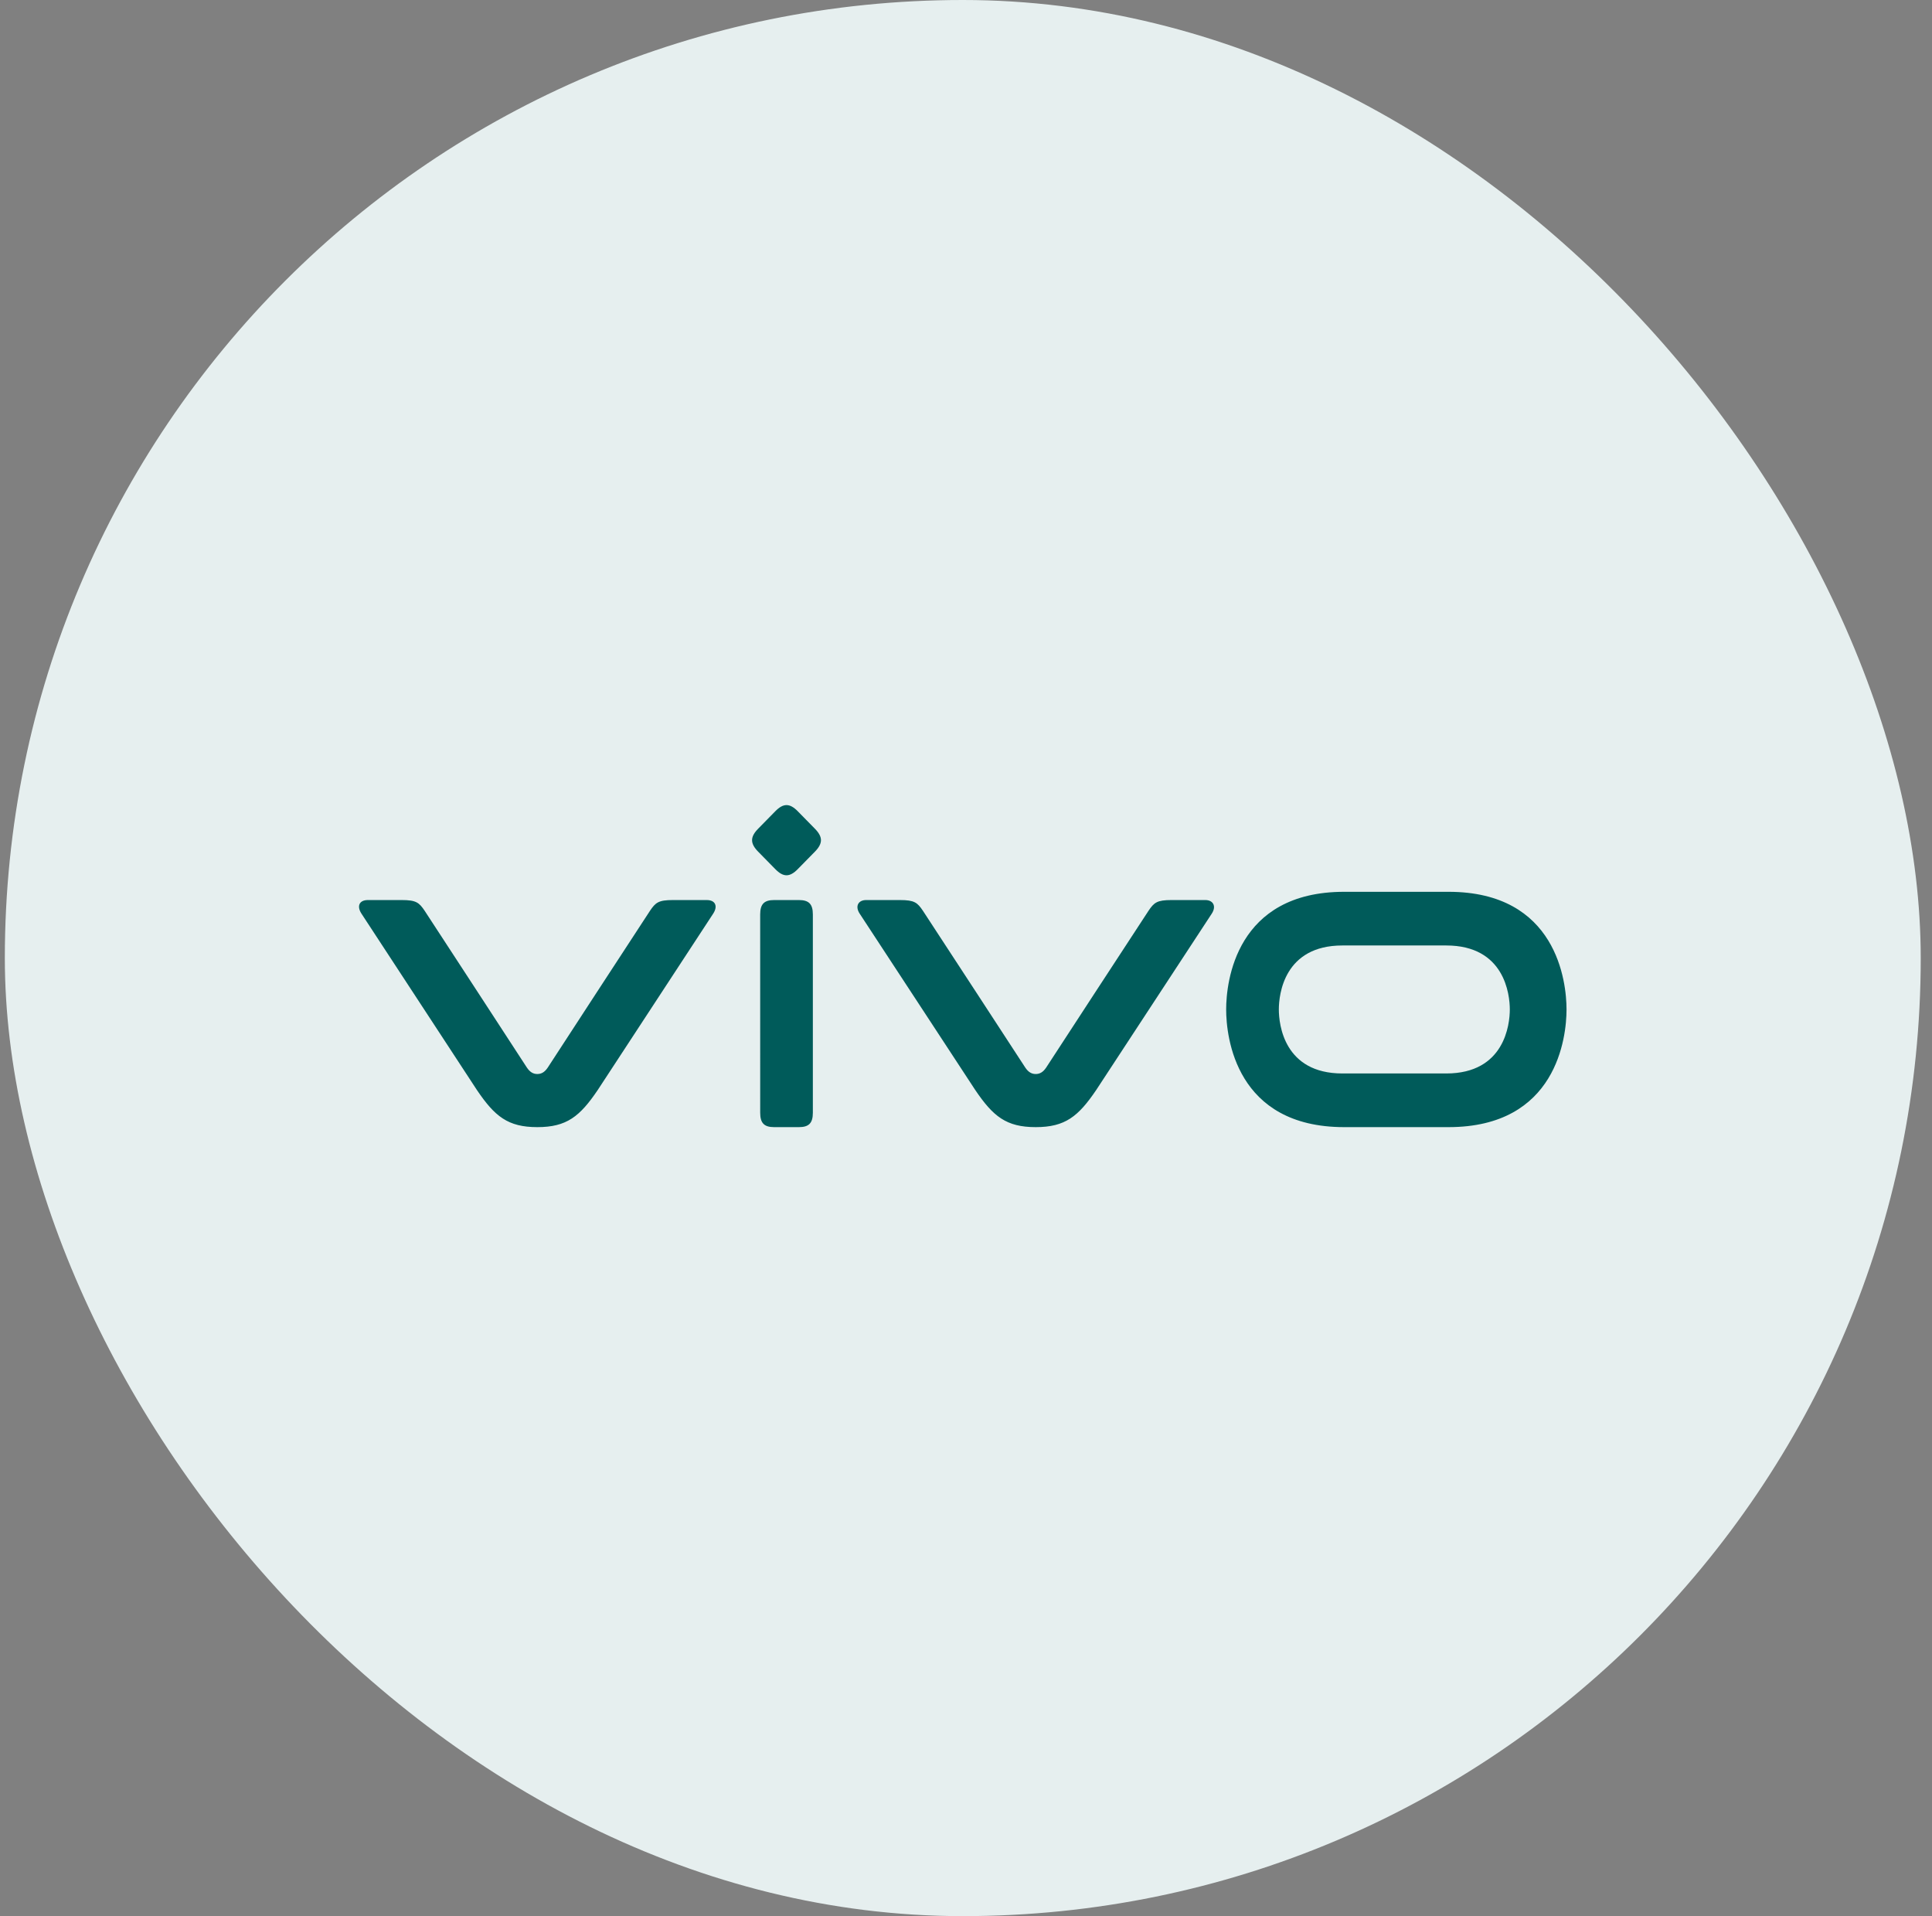
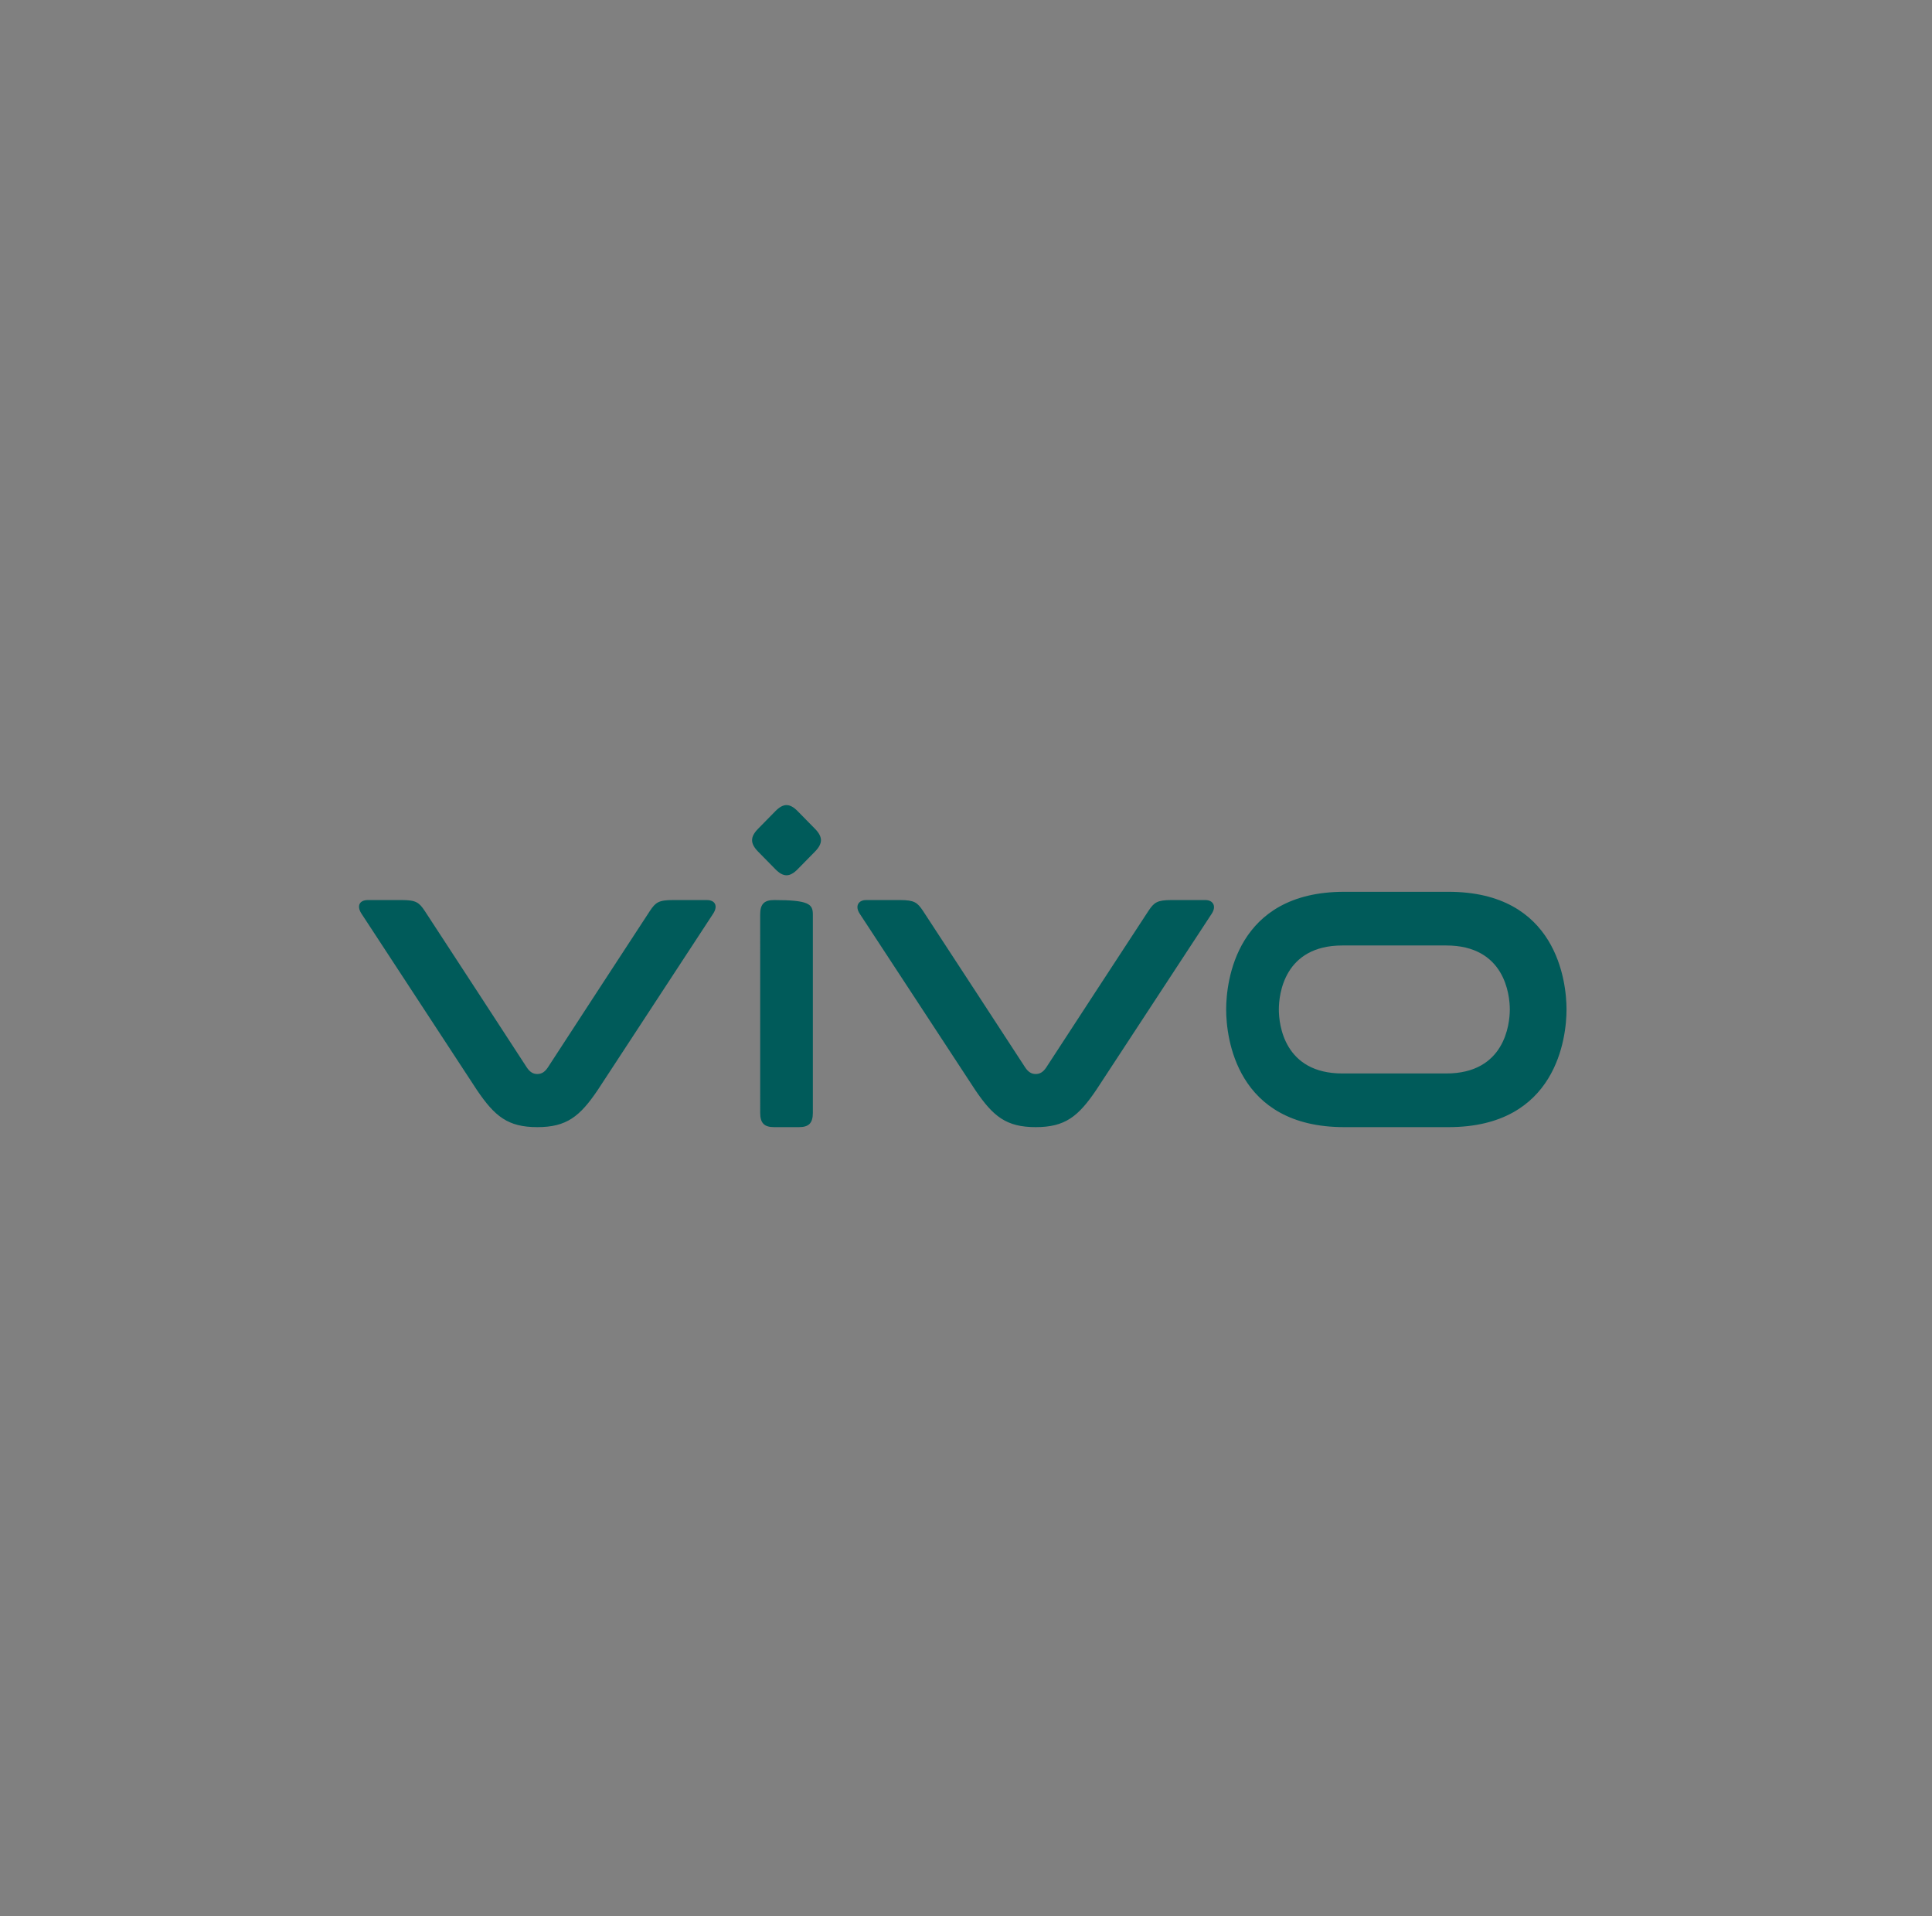
<svg xmlns="http://www.w3.org/2000/svg" fill="none" viewBox="0 0 120 119" height="119" width="120">
  <rect x="0" y="0" width="120" height="119" fill="#808080" stroke="none" />
-   <rect fill="#E6EFEF" rx="59.5" height="119" width="119" x="0.3" />
-   <path fill="#005B5A" d="M89.829 66.667H83.379C79.754 66.667 79.431 63.622 79.431 62.692C79.431 61.762 79.754 58.718 83.379 58.718H89.829C93.454 58.718 93.777 61.762 93.777 62.692C93.777 63.622 93.454 66.667 89.829 66.667ZM89.969 55.385H83.491C76.758 55.385 76.159 60.982 76.159 62.692C76.159 64.403 76.758 70 83.491 70H89.969C96.701 70 97.3 64.403 97.3 62.692C97.3 60.982 96.701 55.385 89.969 55.385ZM74.865 55.897H72.764C71.865 55.897 71.68 56.051 71.333 56.569C70.985 57.086 64.978 66.303 64.978 66.303C64.787 66.586 64.583 66.701 64.331 66.701C64.078 66.701 63.874 66.586 63.683 66.303C63.683 66.303 57.675 57.086 57.328 56.569C56.981 56.051 56.796 55.897 55.897 55.897H53.797C53.313 55.897 53.092 56.277 53.396 56.741L60.571 67.689C61.684 69.335 62.501 70 64.331 70C66.16 70 66.977 69.335 68.091 67.689L75.265 56.741C75.569 56.277 75.348 55.897 74.865 55.897ZM47.216 56.791C47.216 56.151 47.462 55.897 48.081 55.897H49.624C50.243 55.897 50.488 56.151 50.488 56.791V69.106C50.488 69.746 50.243 70 49.624 70H48.081C47.462 70 47.217 69.746 47.217 69.106L47.216 56.791ZM47.088 52.89C46.588 52.381 46.588 51.978 47.088 51.469L48.155 50.382C48.654 49.873 49.05 49.873 49.55 50.382L50.617 51.469C51.116 51.978 51.116 52.381 50.617 52.89L49.55 53.977C49.05 54.486 48.654 54.486 48.155 53.977L47.088 52.89V52.89ZM43.897 55.897H41.799C40.9 55.897 40.715 56.052 40.369 56.569C40.022 57.086 34.021 66.303 34.021 66.303C33.83 66.586 33.627 66.701 33.374 66.701C33.121 66.701 32.918 66.586 32.727 66.303C32.727 66.303 26.726 57.086 26.38 56.569C26.033 56.052 25.848 55.897 24.95 55.897H22.852C22.312 55.897 22.148 56.277 22.451 56.741C22.755 57.205 29.618 67.689 29.618 67.689C30.73 69.335 31.547 70 33.374 70C35.201 70 36.018 69.335 37.13 67.689L44.297 56.741C44.6 56.277 44.436 55.897 43.897 55.897" />
+   <path fill="#005B5A" d="M89.829 66.667H83.379C79.754 66.667 79.431 63.622 79.431 62.692C79.431 61.762 79.754 58.718 83.379 58.718H89.829C93.454 58.718 93.777 61.762 93.777 62.692C93.777 63.622 93.454 66.667 89.829 66.667ZM89.969 55.385H83.491C76.758 55.385 76.159 60.982 76.159 62.692C76.159 64.403 76.758 70 83.491 70H89.969C96.701 70 97.3 64.403 97.3 62.692C97.3 60.982 96.701 55.385 89.969 55.385ZM74.865 55.897H72.764C71.865 55.897 71.68 56.051 71.333 56.569C70.985 57.086 64.978 66.303 64.978 66.303C64.787 66.586 64.583 66.701 64.331 66.701C64.078 66.701 63.874 66.586 63.683 66.303C63.683 66.303 57.675 57.086 57.328 56.569C56.981 56.051 56.796 55.897 55.897 55.897H53.797C53.313 55.897 53.092 56.277 53.396 56.741L60.571 67.689C61.684 69.335 62.501 70 64.331 70C66.16 70 66.977 69.335 68.091 67.689L75.265 56.741C75.569 56.277 75.348 55.897 74.865 55.897ZM47.216 56.791C47.216 56.151 47.462 55.897 48.081 55.897C50.243 55.897 50.488 56.151 50.488 56.791V69.106C50.488 69.746 50.243 70 49.624 70H48.081C47.462 70 47.217 69.746 47.217 69.106L47.216 56.791ZM47.088 52.89C46.588 52.381 46.588 51.978 47.088 51.469L48.155 50.382C48.654 49.873 49.05 49.873 49.55 50.382L50.617 51.469C51.116 51.978 51.116 52.381 50.617 52.89L49.55 53.977C49.05 54.486 48.654 54.486 48.155 53.977L47.088 52.89V52.89ZM43.897 55.897H41.799C40.9 55.897 40.715 56.052 40.369 56.569C40.022 57.086 34.021 66.303 34.021 66.303C33.83 66.586 33.627 66.701 33.374 66.701C33.121 66.701 32.918 66.586 32.727 66.303C32.727 66.303 26.726 57.086 26.38 56.569C26.033 56.052 25.848 55.897 24.95 55.897H22.852C22.312 55.897 22.148 56.277 22.451 56.741C22.755 57.205 29.618 67.689 29.618 67.689C30.73 69.335 31.547 70 33.374 70C35.201 70 36.018 69.335 37.13 67.689L44.297 56.741C44.6 56.277 44.436 55.897 43.897 55.897" />
</svg>